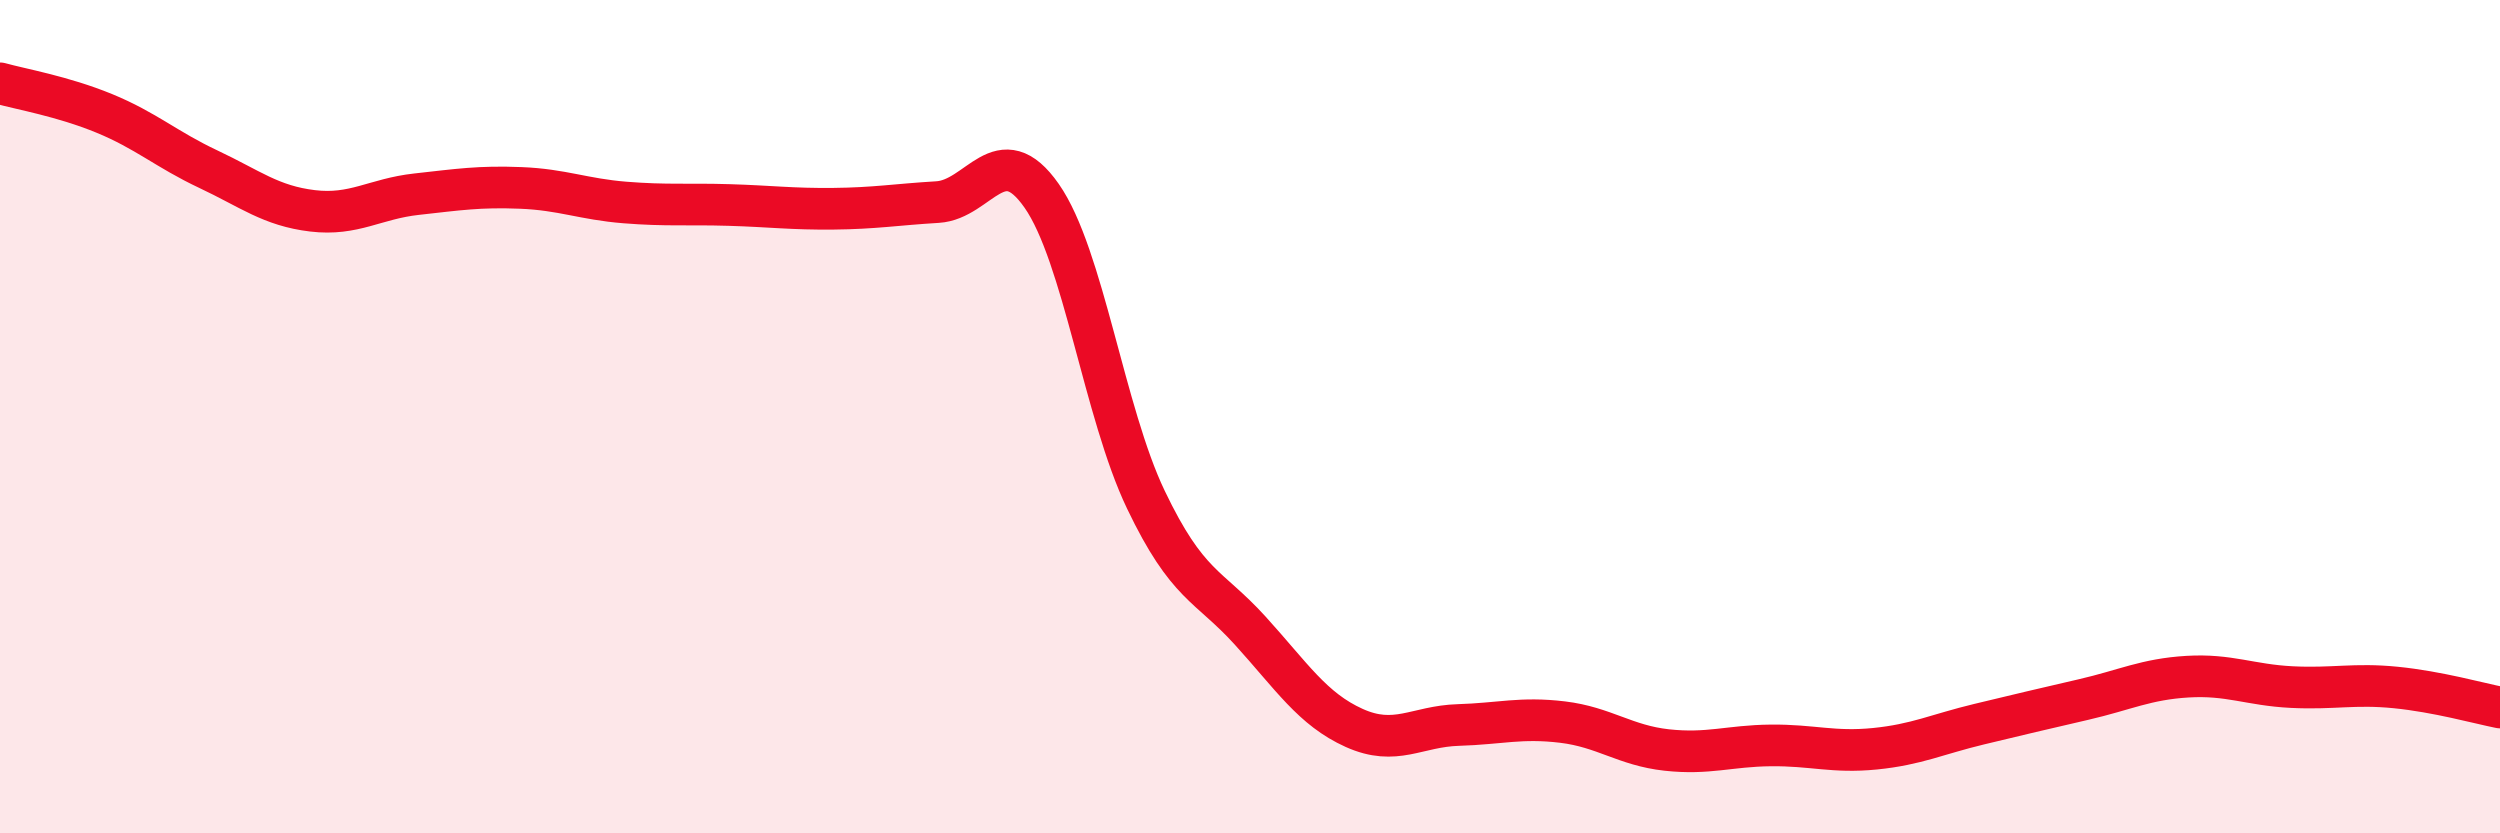
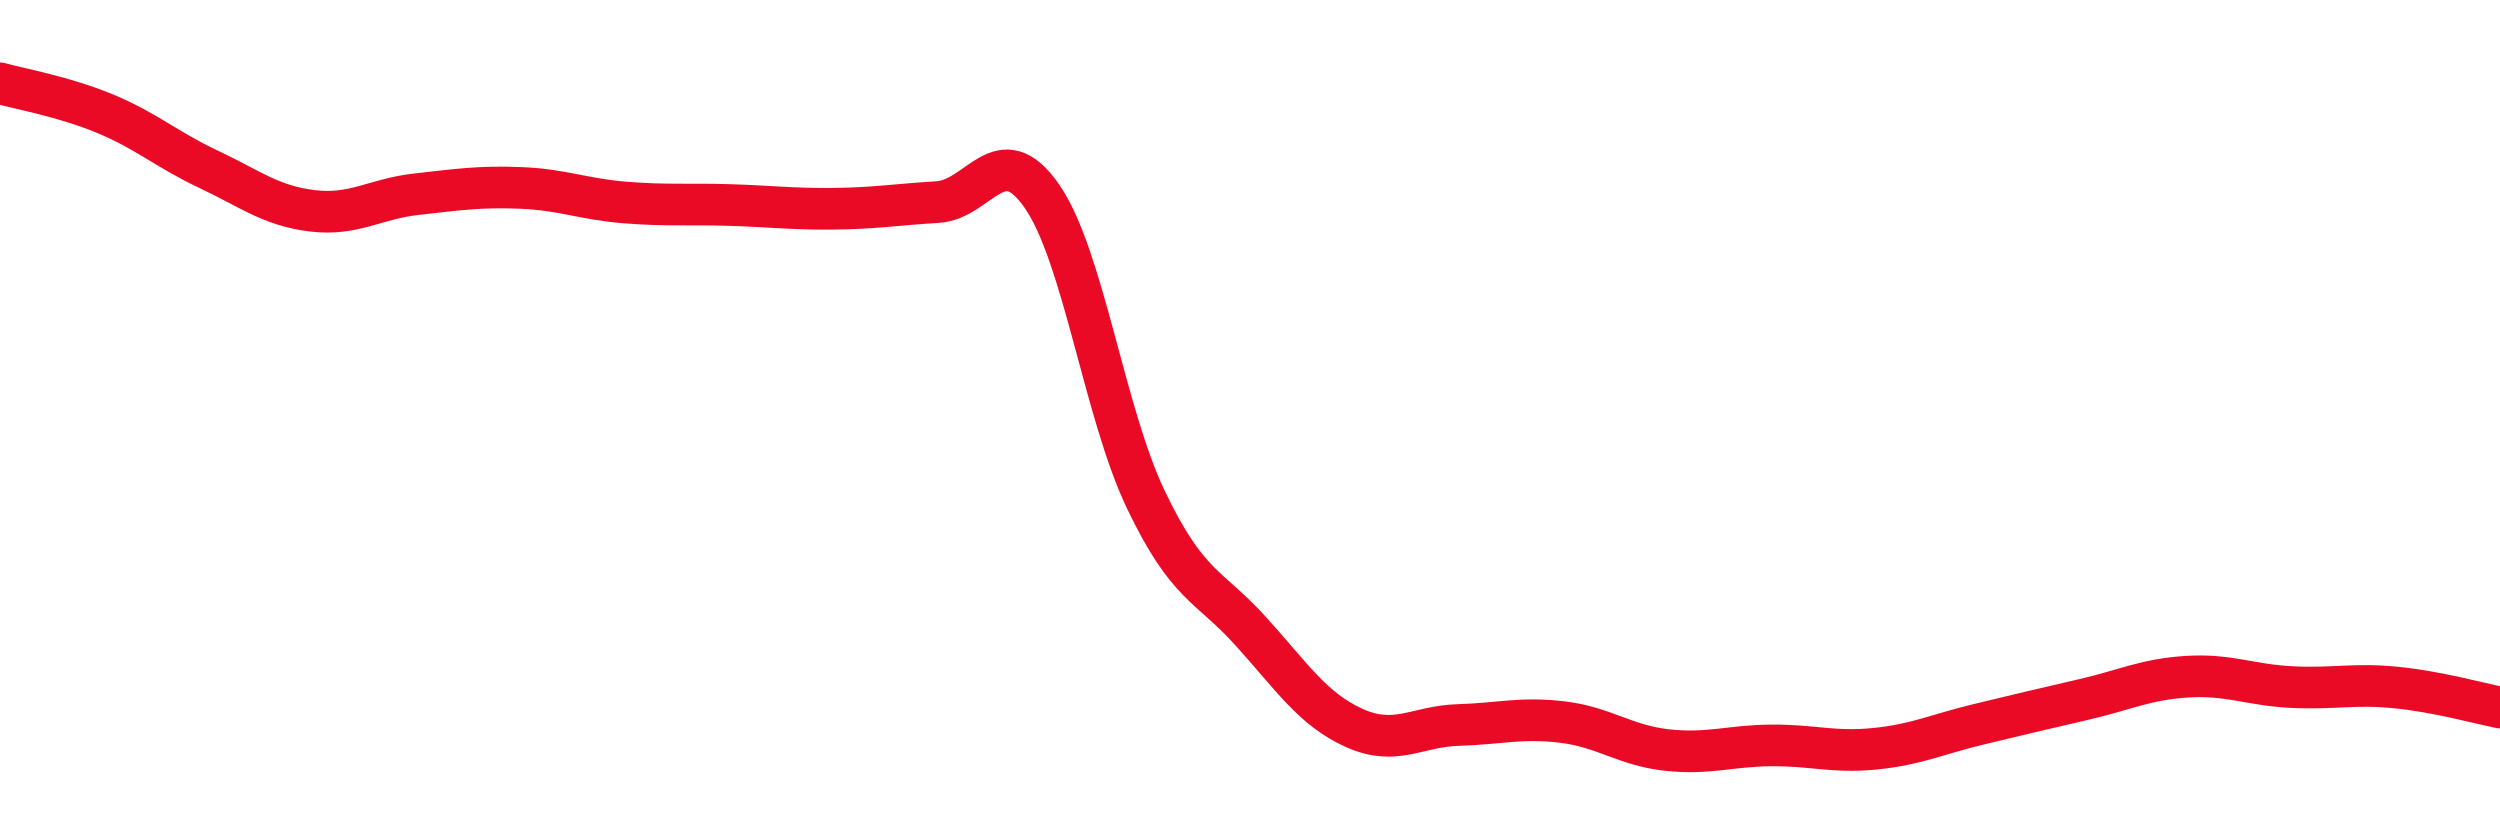
<svg xmlns="http://www.w3.org/2000/svg" width="60" height="20" viewBox="0 0 60 20">
-   <path d="M 0,2 C 0.5,2.14 1.5,2.31 2.5,2.72 C 3.5,3.13 4,3.59 5,4.06 C 6,4.53 6.5,4.94 7.5,5.06 C 8.5,5.18 9,4.77 10,4.66 C 11,4.55 11.5,4.47 12.5,4.51 C 13.5,4.55 14,4.78 15,4.86 C 16,4.94 16.5,4.89 17.5,4.92 C 18.5,4.95 19,5.02 20,5.01 C 21,5 21.5,4.91 22.5,4.85 C 23.5,4.79 24,3.27 25,4.7 C 26,6.13 26.5,9.9 27.5,11.99 C 28.5,14.08 29,14.03 30,15.13 C 31,16.23 31.5,17.02 32.5,17.47 C 33.5,17.92 34,17.43 35,17.4 C 36,17.37 36.5,17.21 37.5,17.33 C 38.5,17.45 39,17.89 40,18 C 41,18.11 41.5,17.9 42.5,17.89 C 43.5,17.88 44,18.07 45,17.97 C 46,17.87 46.5,17.62 47.5,17.38 C 48.5,17.14 49,17.02 50,16.79 C 51,16.56 51.5,16.3 52.5,16.24 C 53.5,16.18 54,16.44 55,16.49 C 56,16.54 56.5,16.4 57.5,16.5 C 58.5,16.6 59.5,16.88 60,16.98L60 20L0 20Z" fill="#EB0A25" opacity="0.1" stroke-linecap="round" stroke-linejoin="round" />
  <path d="M 0,2 C 0.5,2.14 1.5,2.31 2.5,2.72 C 3.5,3.13 4,3.59 5,4.06 C 6,4.53 6.5,4.94 7.5,5.06 C 8.5,5.18 9,4.77 10,4.66 C 11,4.55 11.5,4.47 12.5,4.51 C 13.5,4.55 14,4.78 15,4.86 C 16,4.94 16.5,4.89 17.5,4.92 C 18.5,4.95 19,5.02 20,5.01 C 21,5 21.5,4.91 22.5,4.85 C 23.5,4.79 24,3.27 25,4.7 C 26,6.13 26.5,9.9 27.5,11.99 C 28.5,14.08 29,14.03 30,15.13 C 31,16.23 31.5,17.02 32.5,17.47 C 33.5,17.92 34,17.43 35,17.4 C 36,17.37 36.5,17.21 37.5,17.33 C 38.5,17.45 39,17.89 40,18 C 41,18.11 41.5,17.9 42.5,17.89 C 43.5,17.88 44,18.07 45,17.97 C 46,17.87 46.5,17.62 47.5,17.38 C 48.5,17.14 49,17.02 50,16.79 C 51,16.56 51.5,16.3 52.5,16.24 C 53.5,16.18 54,16.44 55,16.49 C 56,16.54 56.5,16.4 57.5,16.5 C 58.5,16.6 59.5,16.88 60,16.98" stroke="#EB0A25" stroke-width="1" fill="none" stroke-linecap="round" stroke-linejoin="round" />
</svg>